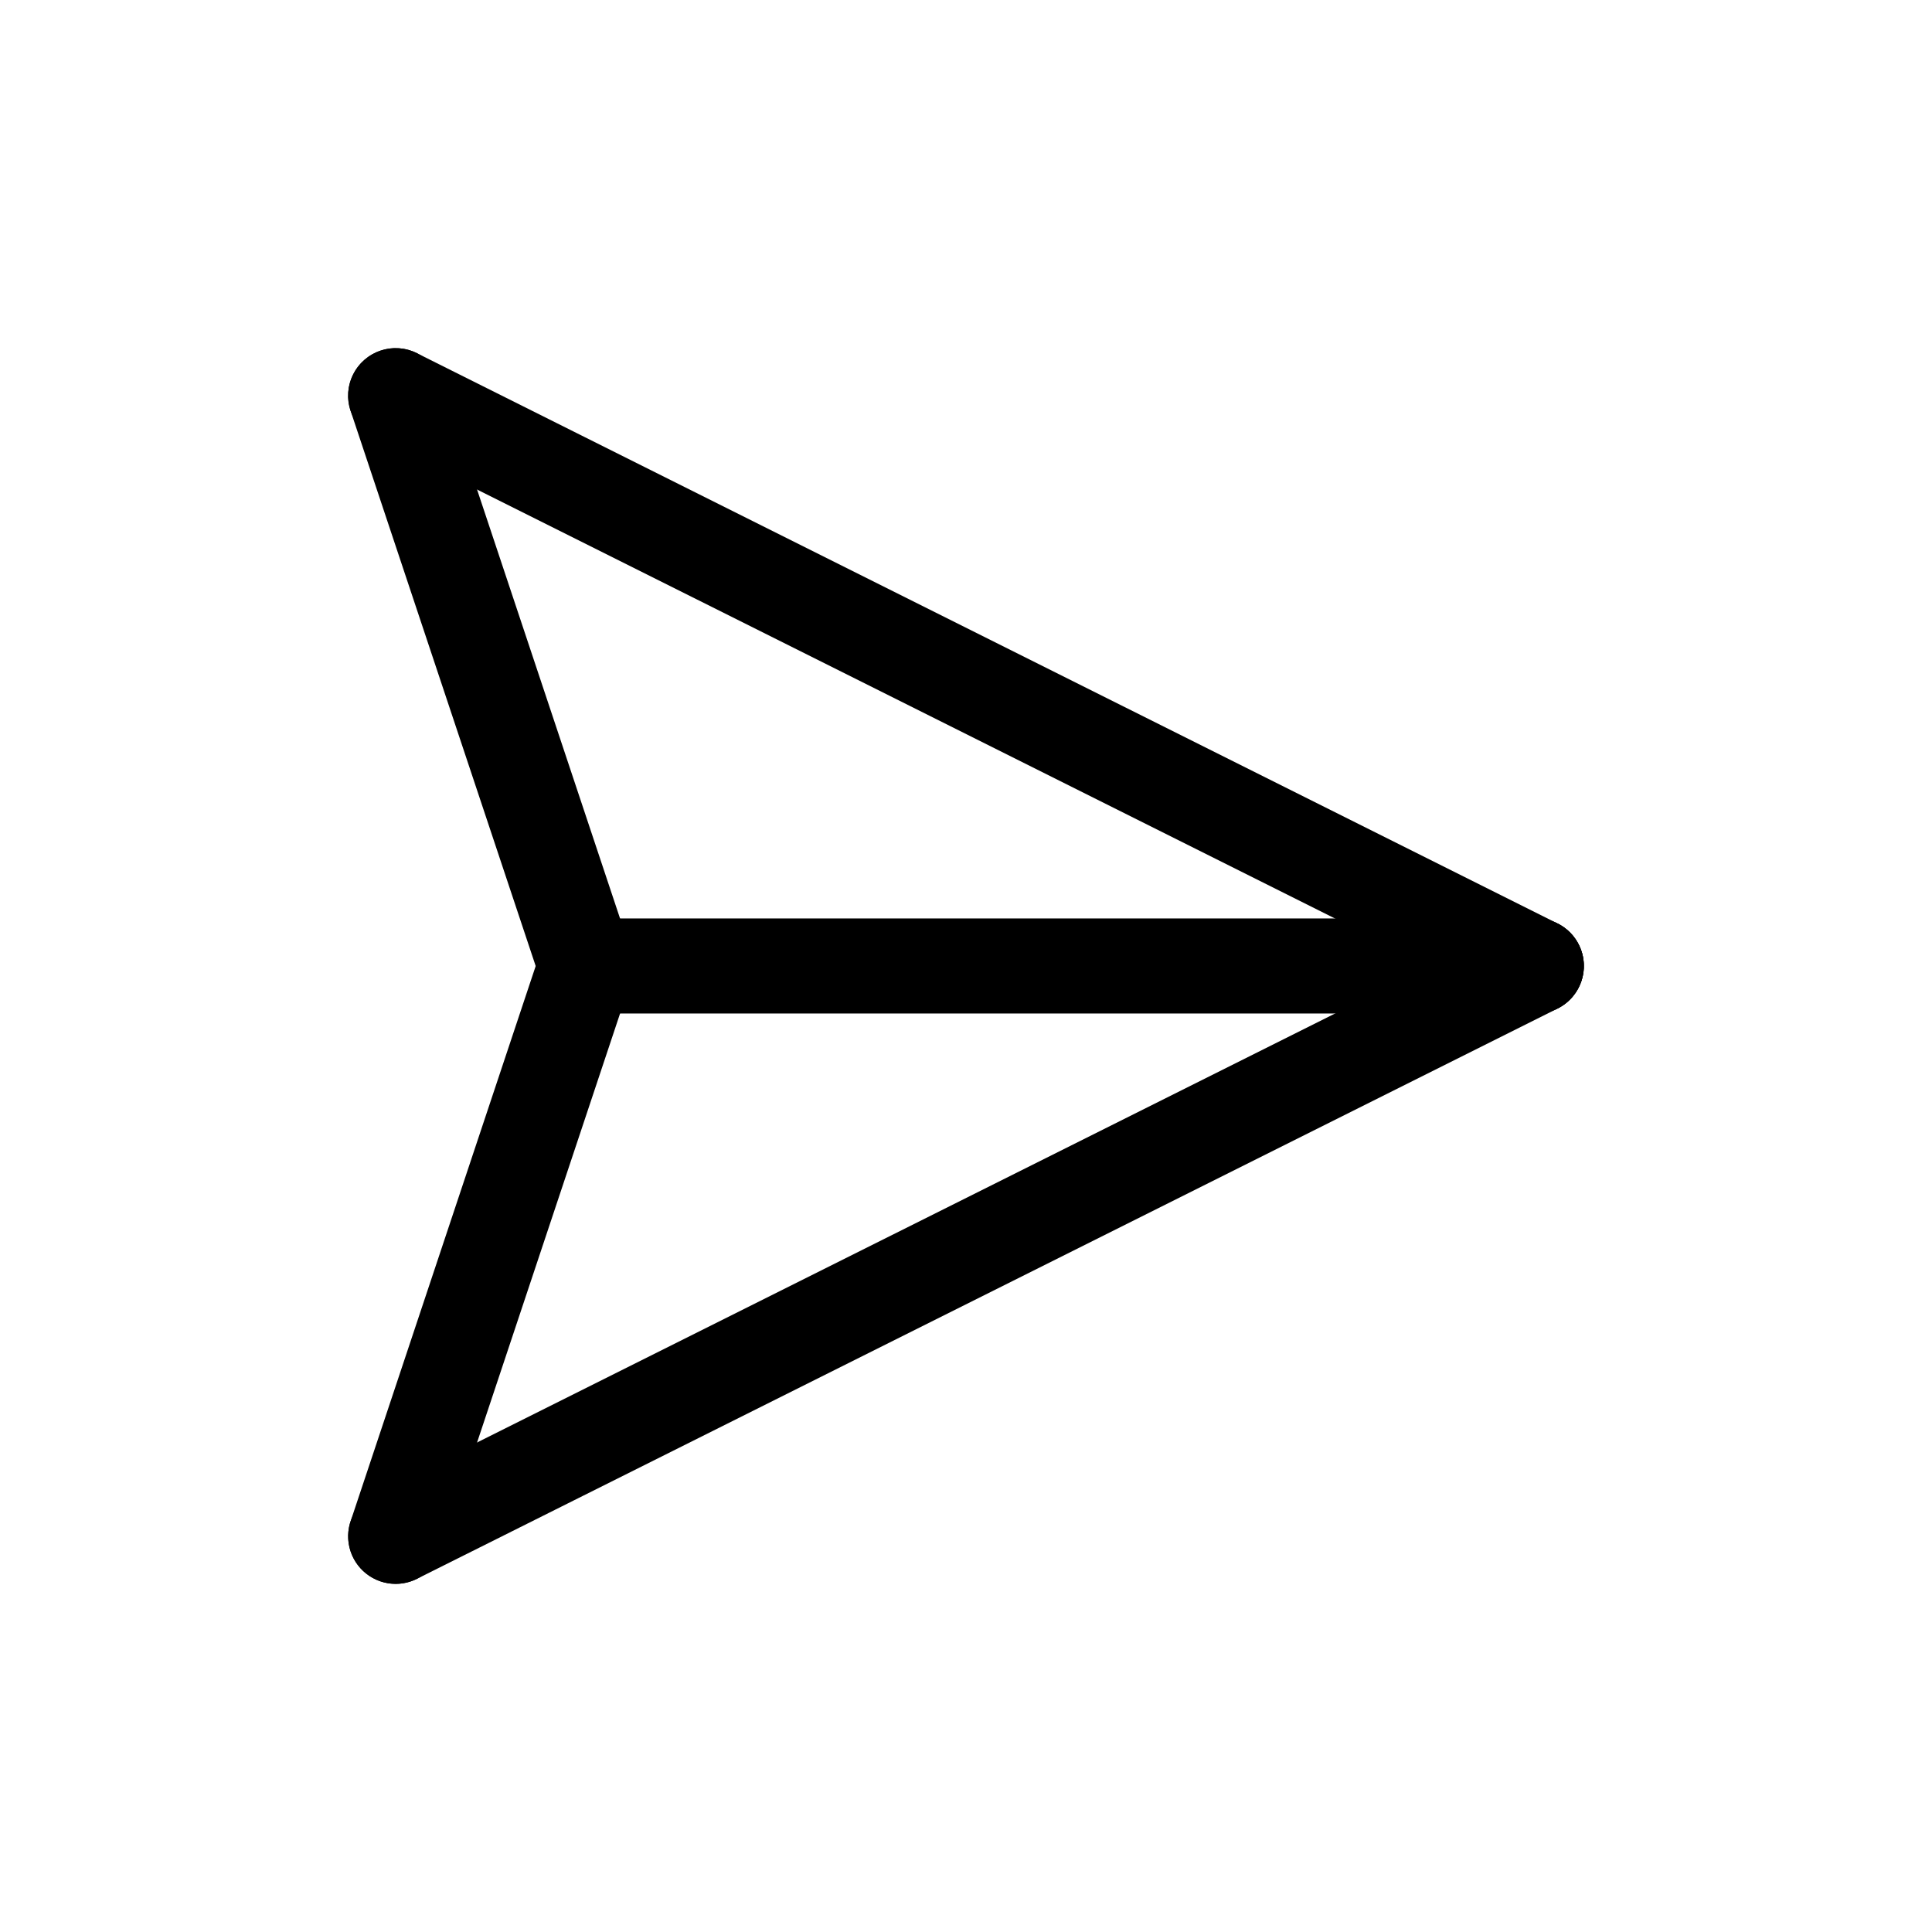
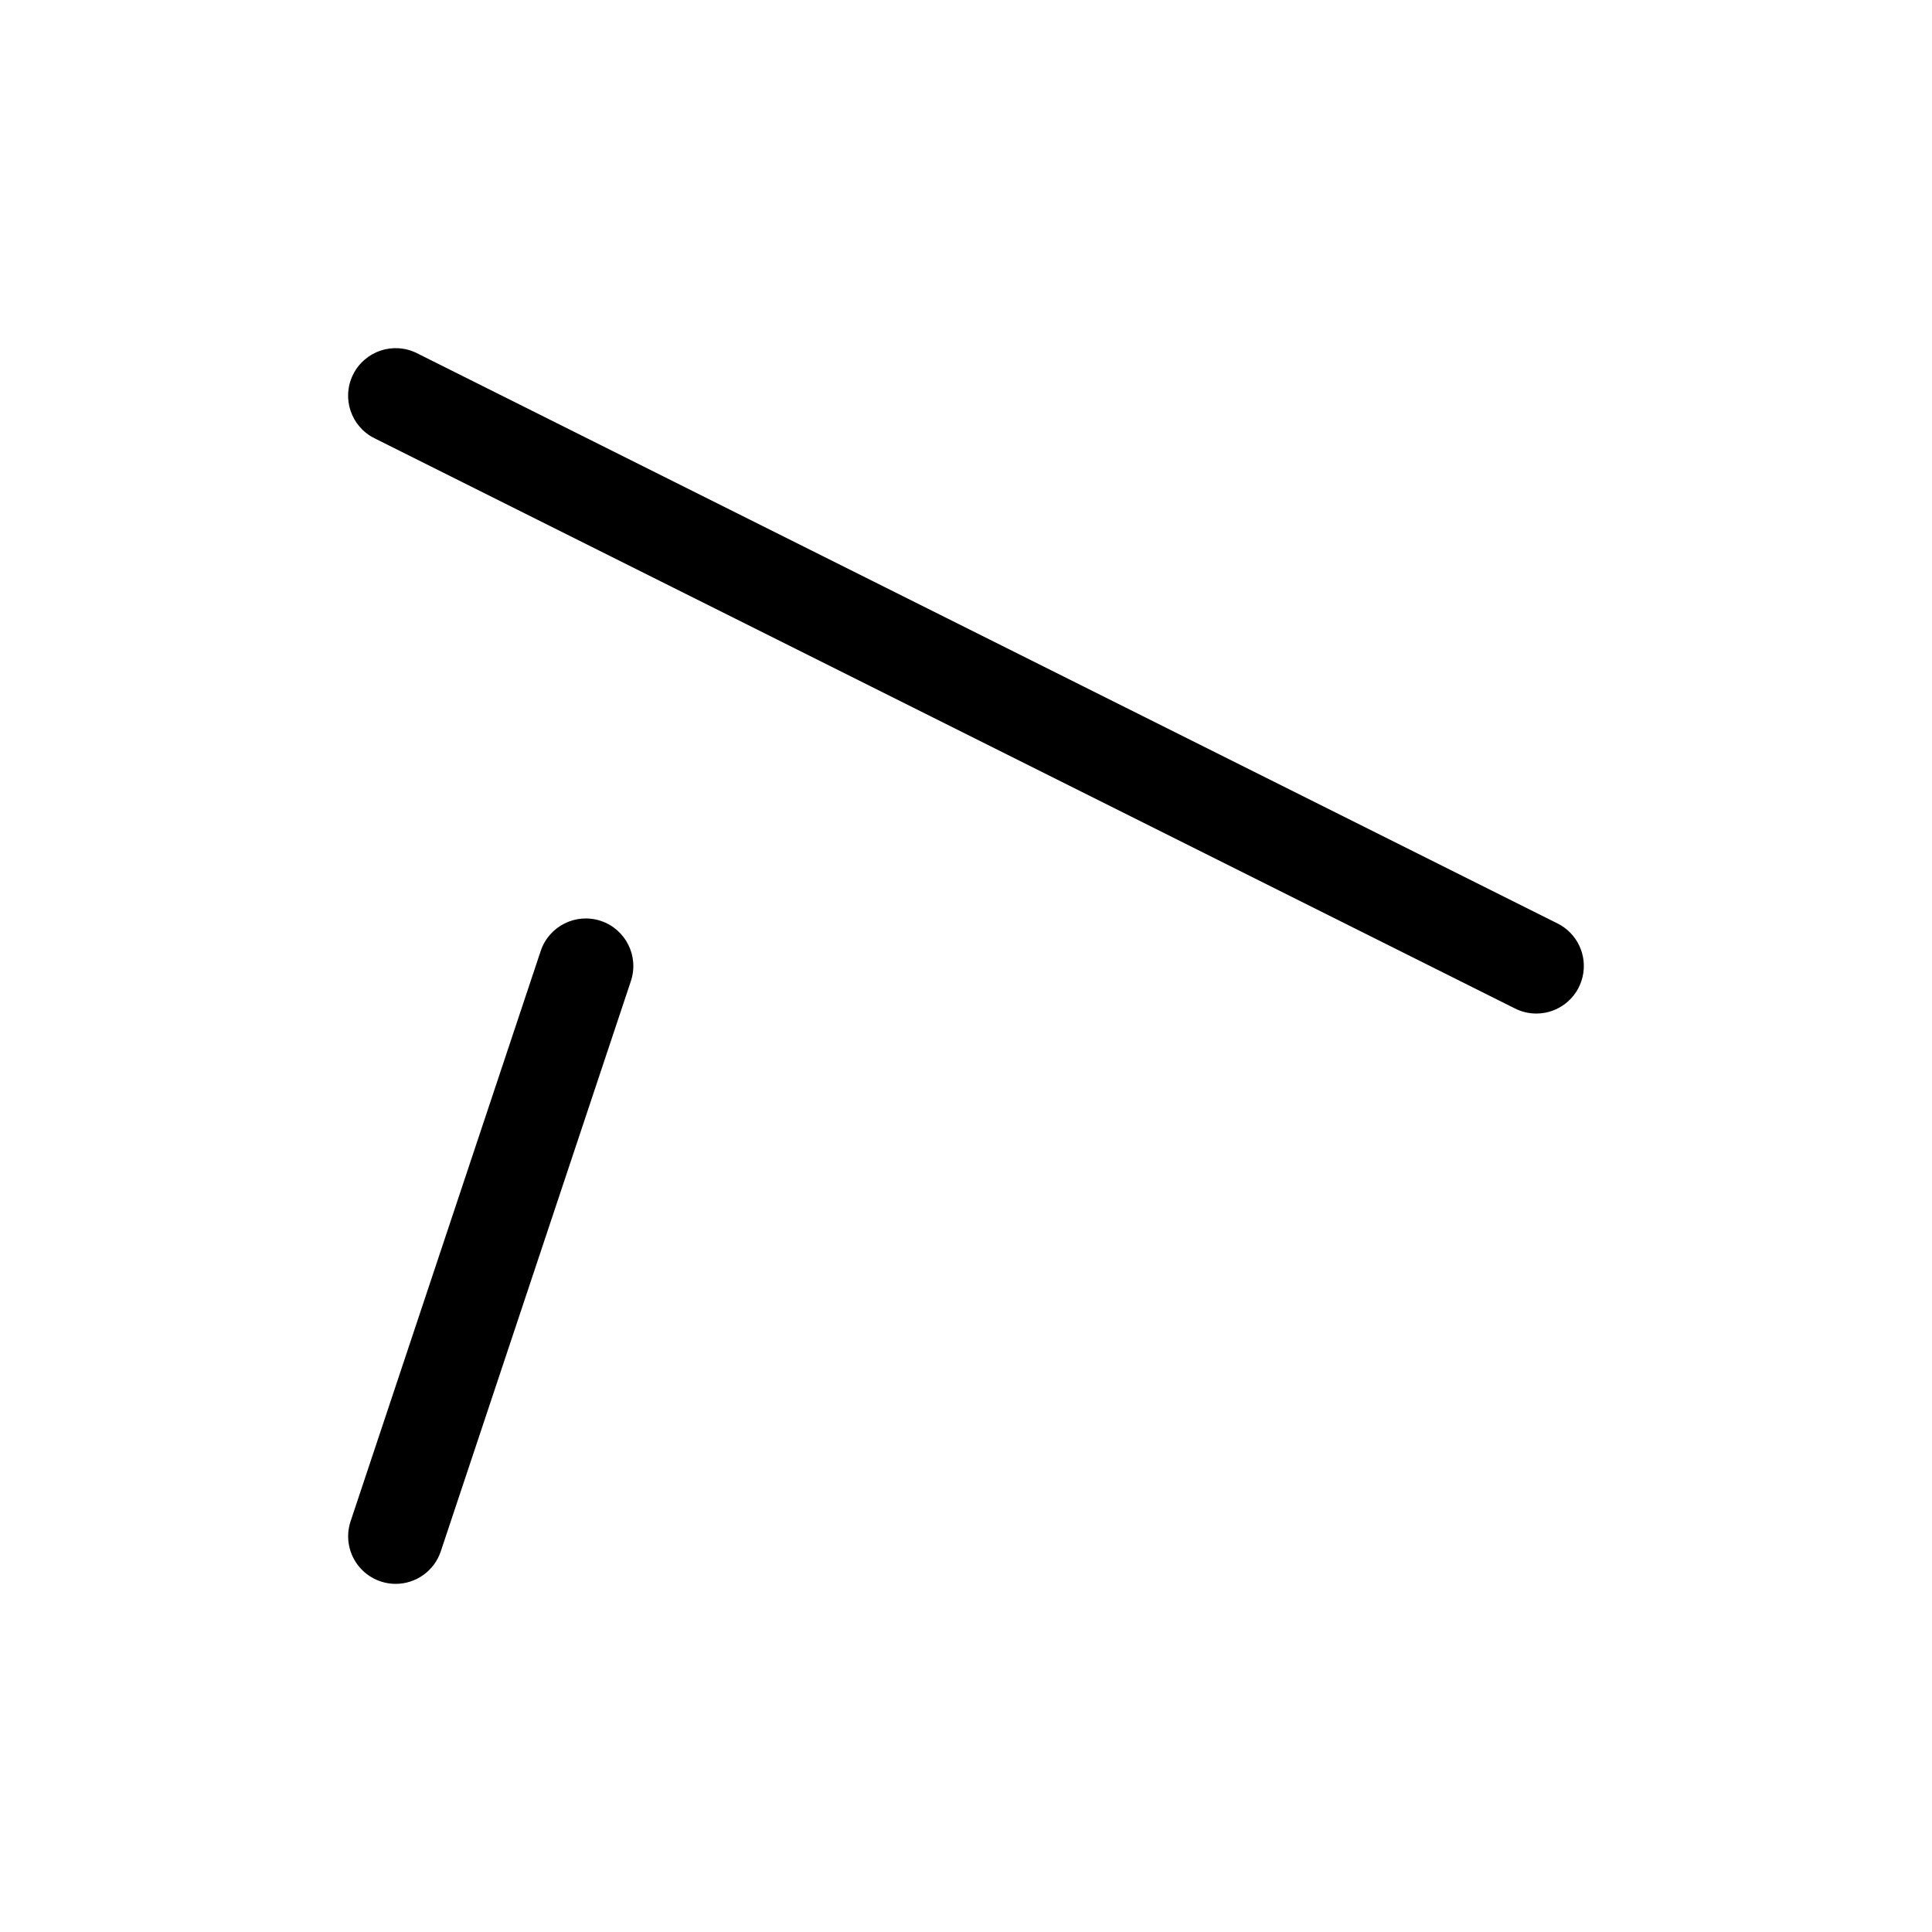
<svg xmlns="http://www.w3.org/2000/svg" fill="#000000" width="800px" height="800px" version="1.1" viewBox="144 144 512 512">
  <g>
    <path d="m551.13 412.6c-1.953 0-3.879-0.457-5.625-1.332l-302.29-151.14c-6.223-3.109-8.742-10.676-5.633-16.898 3.113-6.223 10.68-8.746 16.902-5.633l302.29 151.14v-0.004c5.227 2.617 7.969 8.48 6.621 14.168-1.344 5.688-6.422 9.703-12.266 9.699z" />
-     <path d="m248.87 563.74c-5.844 0.004-10.922-4.012-12.266-9.699-1.348-5.688 1.395-11.555 6.621-14.168l302.29-151.14h0.004c6.219-3.109 13.785-0.586 16.898 5.637 3.109 6.223 0.59 13.789-5.633 16.898l-302.29 151.14c-1.746 0.871-3.672 1.328-5.625 1.332z" />
-     <path d="m299.24 412.6c-5.422-0.004-10.234-3.473-11.953-8.613l-50.383-151.14h0.004c-2.203-6.598 1.363-13.734 7.965-15.934 6.602-2.203 13.734 1.363 15.934 7.965l50.383 151.14c1.277 3.84 0.633 8.062-1.734 11.348-2.367 3.285-6.168 5.234-10.215 5.234z" />
    <path d="m248.86 563.74c-4.051-0.004-7.852-1.949-10.219-5.234-2.367-3.285-3.012-7.508-1.73-11.352l50.383-151.14-0.004 0.004c2.203-6.602 9.336-10.168 15.938-7.969 6.598 2.203 10.164 9.336 7.965 15.938l-50.383 151.14c-1.715 5.141-6.527 8.609-11.949 8.613z" />
-     <path d="m551.14 412.59h-251.9c-6.957 0-12.598-5.641-12.598-12.594 0-6.957 5.641-12.598 12.598-12.598h251.9c6.957 0 12.598 5.641 12.598 12.598 0 6.953-5.641 12.594-12.598 12.594z" />
  </g>
</svg>